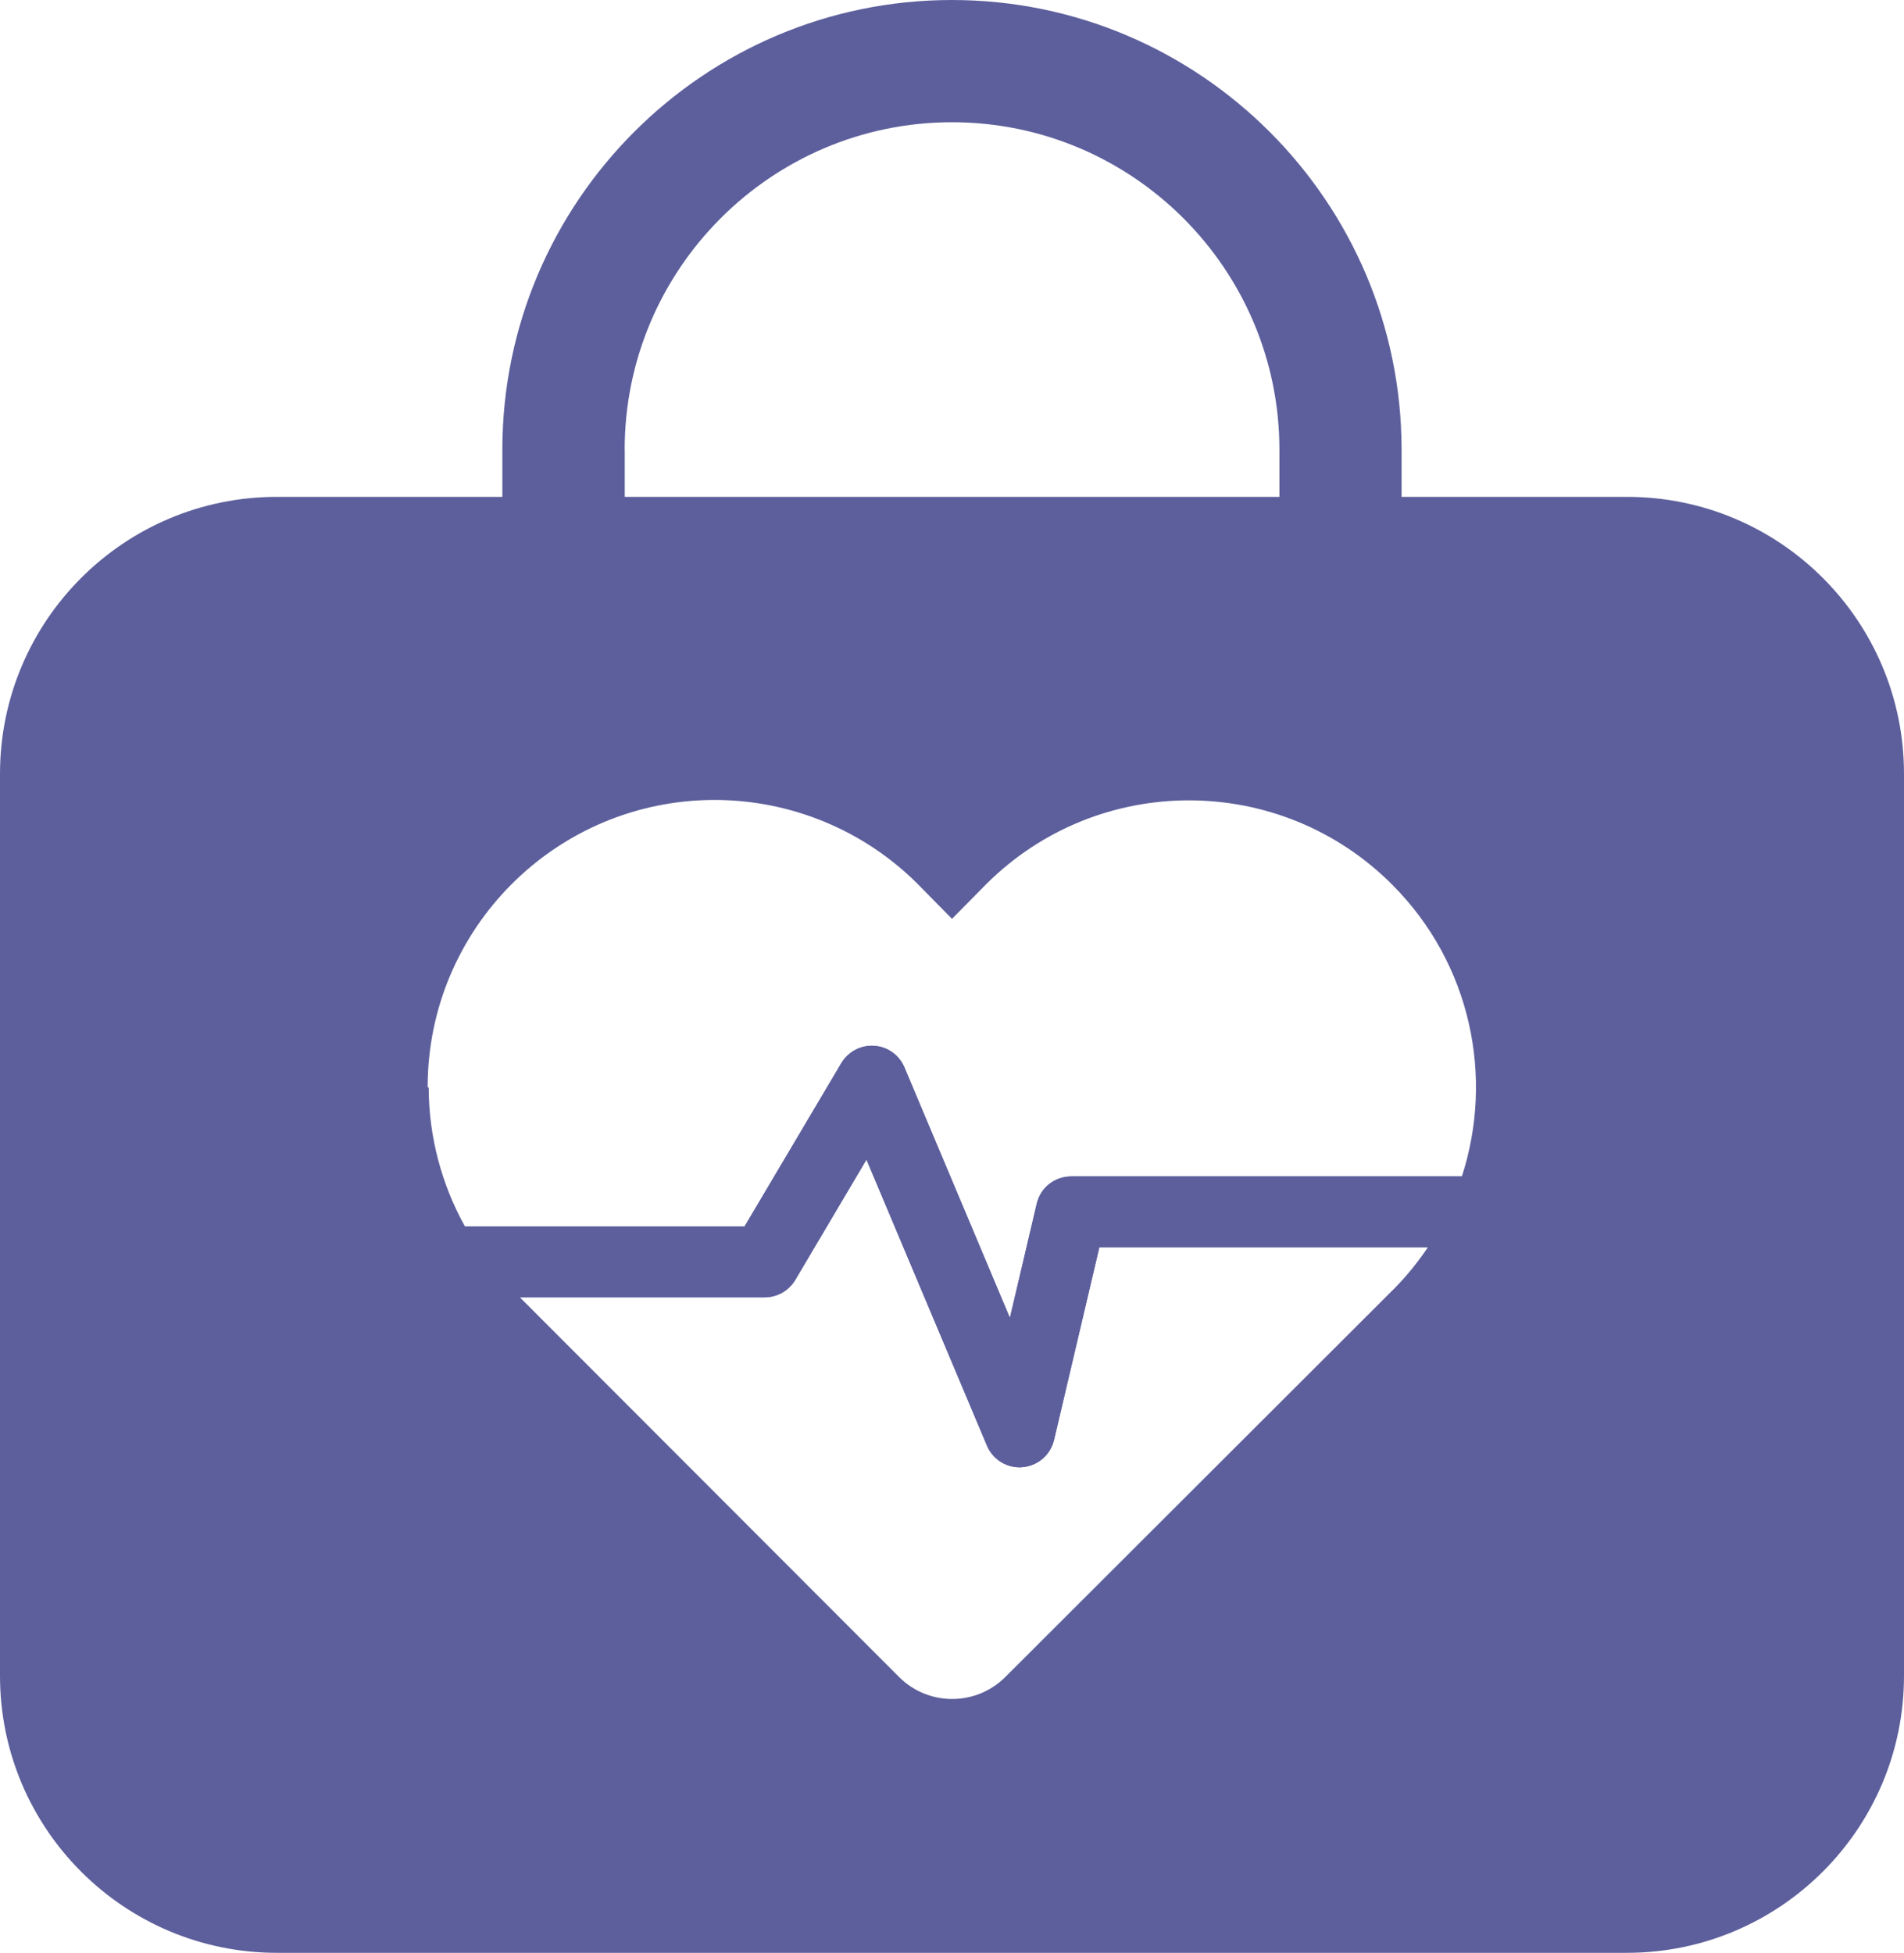
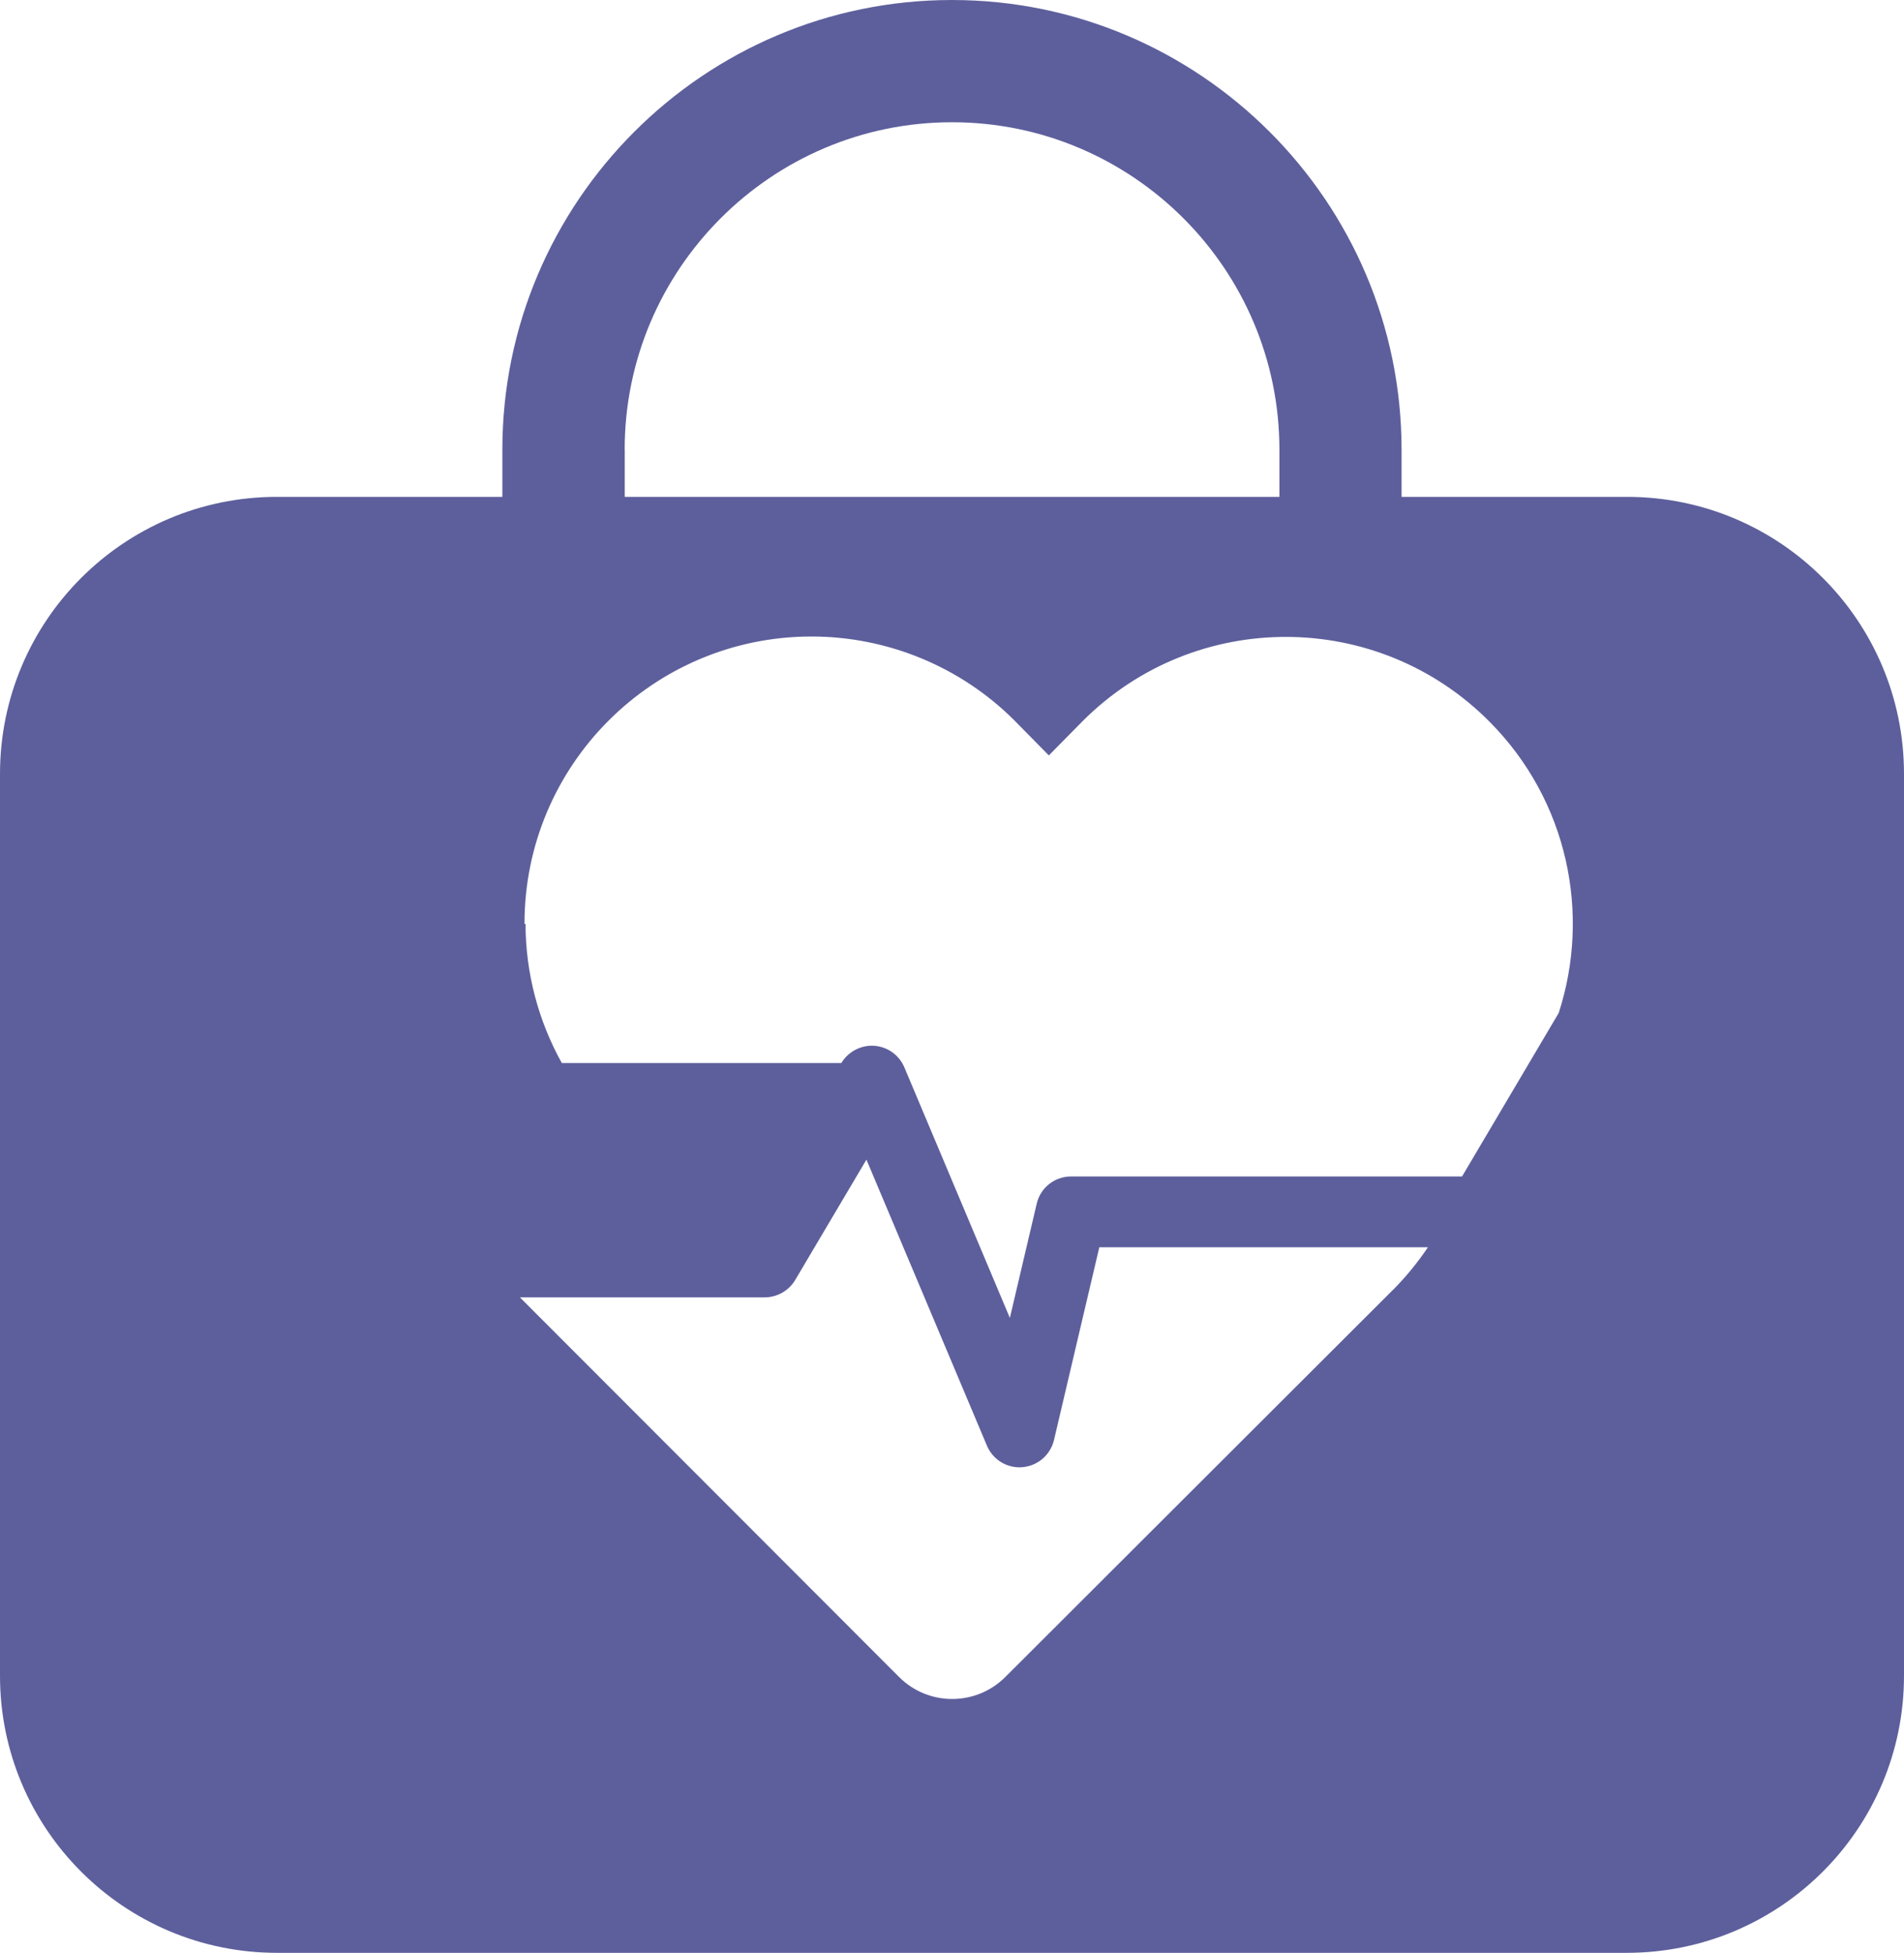
<svg xmlns="http://www.w3.org/2000/svg" id="Layer_2" data-name="Layer 2" viewBox="0 0 239.88 246">
  <defs>
    <style>
      .cls-1 {
        fill: #5d5f9c;
      }
    </style>
  </defs>
  <g id="Layer_3" data-name="Layer 3">
    <g>
-       <path class="cls-1" d="M204.98,62.59h-28.4v-5.94c0-31.23-25.42-56.65-56.65-56.65s-56.64,25.42-56.64,56.65v5.94h-28.4C15.62,62.59,0,78.21,0,97.49v113.61c0,19.26,15.62,34.9,34.9,34.9h170.09c19.27-.02,34.89-15.64,34.89-34.9v-113.61c0-19.28-15.62-34.9-34.9-34.9ZM78.7,56.65c0-22.74,18.5-41.25,41.24-41.25s41.25,18.5,41.25,41.25v5.94h-82.48v-5.94ZM175.49,162.49l-48.85,48.78c-3.7,3.67-9.66,3.67-13.35,0l-47.79-47.84h30.84c1.57,0,3.04-.84,3.84-2.18l8.98-15.17,15.18,36.03c.7,1.66,2.31,2.73,4.11,2.73.12,0,.25,0,.37-.02,1.93-.16,3.52-1.54,3.97-3.42l5.71-24.28h41.4c-1.27,1.89-2.73,3.69-4.4,5.37ZM184.2,148.2h-49.25c-2.08,0-3.87,1.41-4.34,3.44l-3.38,14.38-13.29-31.56c-.66-1.56-2.12-2.6-3.79-2.72-1.66-.12-3.29.73-4.15,2.17l-12.2,20.59h-35.22c-2.95-5.31-4.56-11.33-4.57-17.52h-.13c-.02-19.98,16.16-36.19,36.14-36.21,9.59,0,18.81,3.8,25.59,10.58l4.33,4.4,4.34-4.4c14.16-14.09,37.07-14.03,51.16.13,9.9,9.94,12.8,24.21,8.74,36.71Z" />
-       <path class="cls-1" d="M134.96,148.2c-2.08,0-3.87,1.41-4.34,3.44l-3.38,14.38-13.29-31.56c-.66-1.56-2.12-2.6-3.79-2.72-1.66-.12-3.29.73-4.15,2.17l-12.2,20.59h-46.38v8.92h48.92c1.57,0,3.04-.84,3.84-2.18l8.98-15.17,15.18,36.03c.7,1.66,2.31,2.73,4.11,2.73.12,0,.25,0,.37-.02,1.93-.16,3.52-1.54,3.97-3.42l5.71-24.28h49.39v-8.92h-52.92Z" />
+       <path class="cls-1" d="M204.98,62.59h-28.4v-5.94c0-31.23-25.42-56.65-56.65-56.65s-56.64,25.42-56.64,56.65v5.94h-28.4C15.62,62.59,0,78.21,0,97.49v113.61c0,19.26,15.62,34.9,34.9,34.9h170.09c19.27-.02,34.89-15.64,34.89-34.9v-113.61c0-19.28-15.62-34.9-34.9-34.9ZM78.7,56.65c0-22.74,18.5-41.25,41.24-41.25s41.25,18.5,41.25,41.25v5.94h-82.48v-5.94ZM175.49,162.49l-48.85,48.78c-3.7,3.67-9.66,3.67-13.35,0l-47.79-47.84h30.84c1.57,0,3.04-.84,3.84-2.18l8.98-15.17,15.18,36.03c.7,1.66,2.31,2.73,4.11,2.73.12,0,.25,0,.37-.02,1.93-.16,3.52-1.54,3.97-3.42l5.71-24.28h41.4c-1.27,1.89-2.73,3.69-4.4,5.37ZM184.2,148.2h-49.25c-2.08,0-3.87,1.41-4.34,3.44l-3.38,14.38-13.29-31.56c-.66-1.56-2.12-2.6-3.79-2.72-1.66-.12-3.29.73-4.15,2.17h-35.22c-2.95-5.31-4.56-11.33-4.57-17.52h-.13c-.02-19.98,16.16-36.19,36.14-36.21,9.59,0,18.81,3.8,25.59,10.58l4.33,4.4,4.34-4.4c14.16-14.09,37.07-14.03,51.16.13,9.9,9.94,12.8,24.21,8.74,36.71Z" />
    </g>
  </g>
</svg>